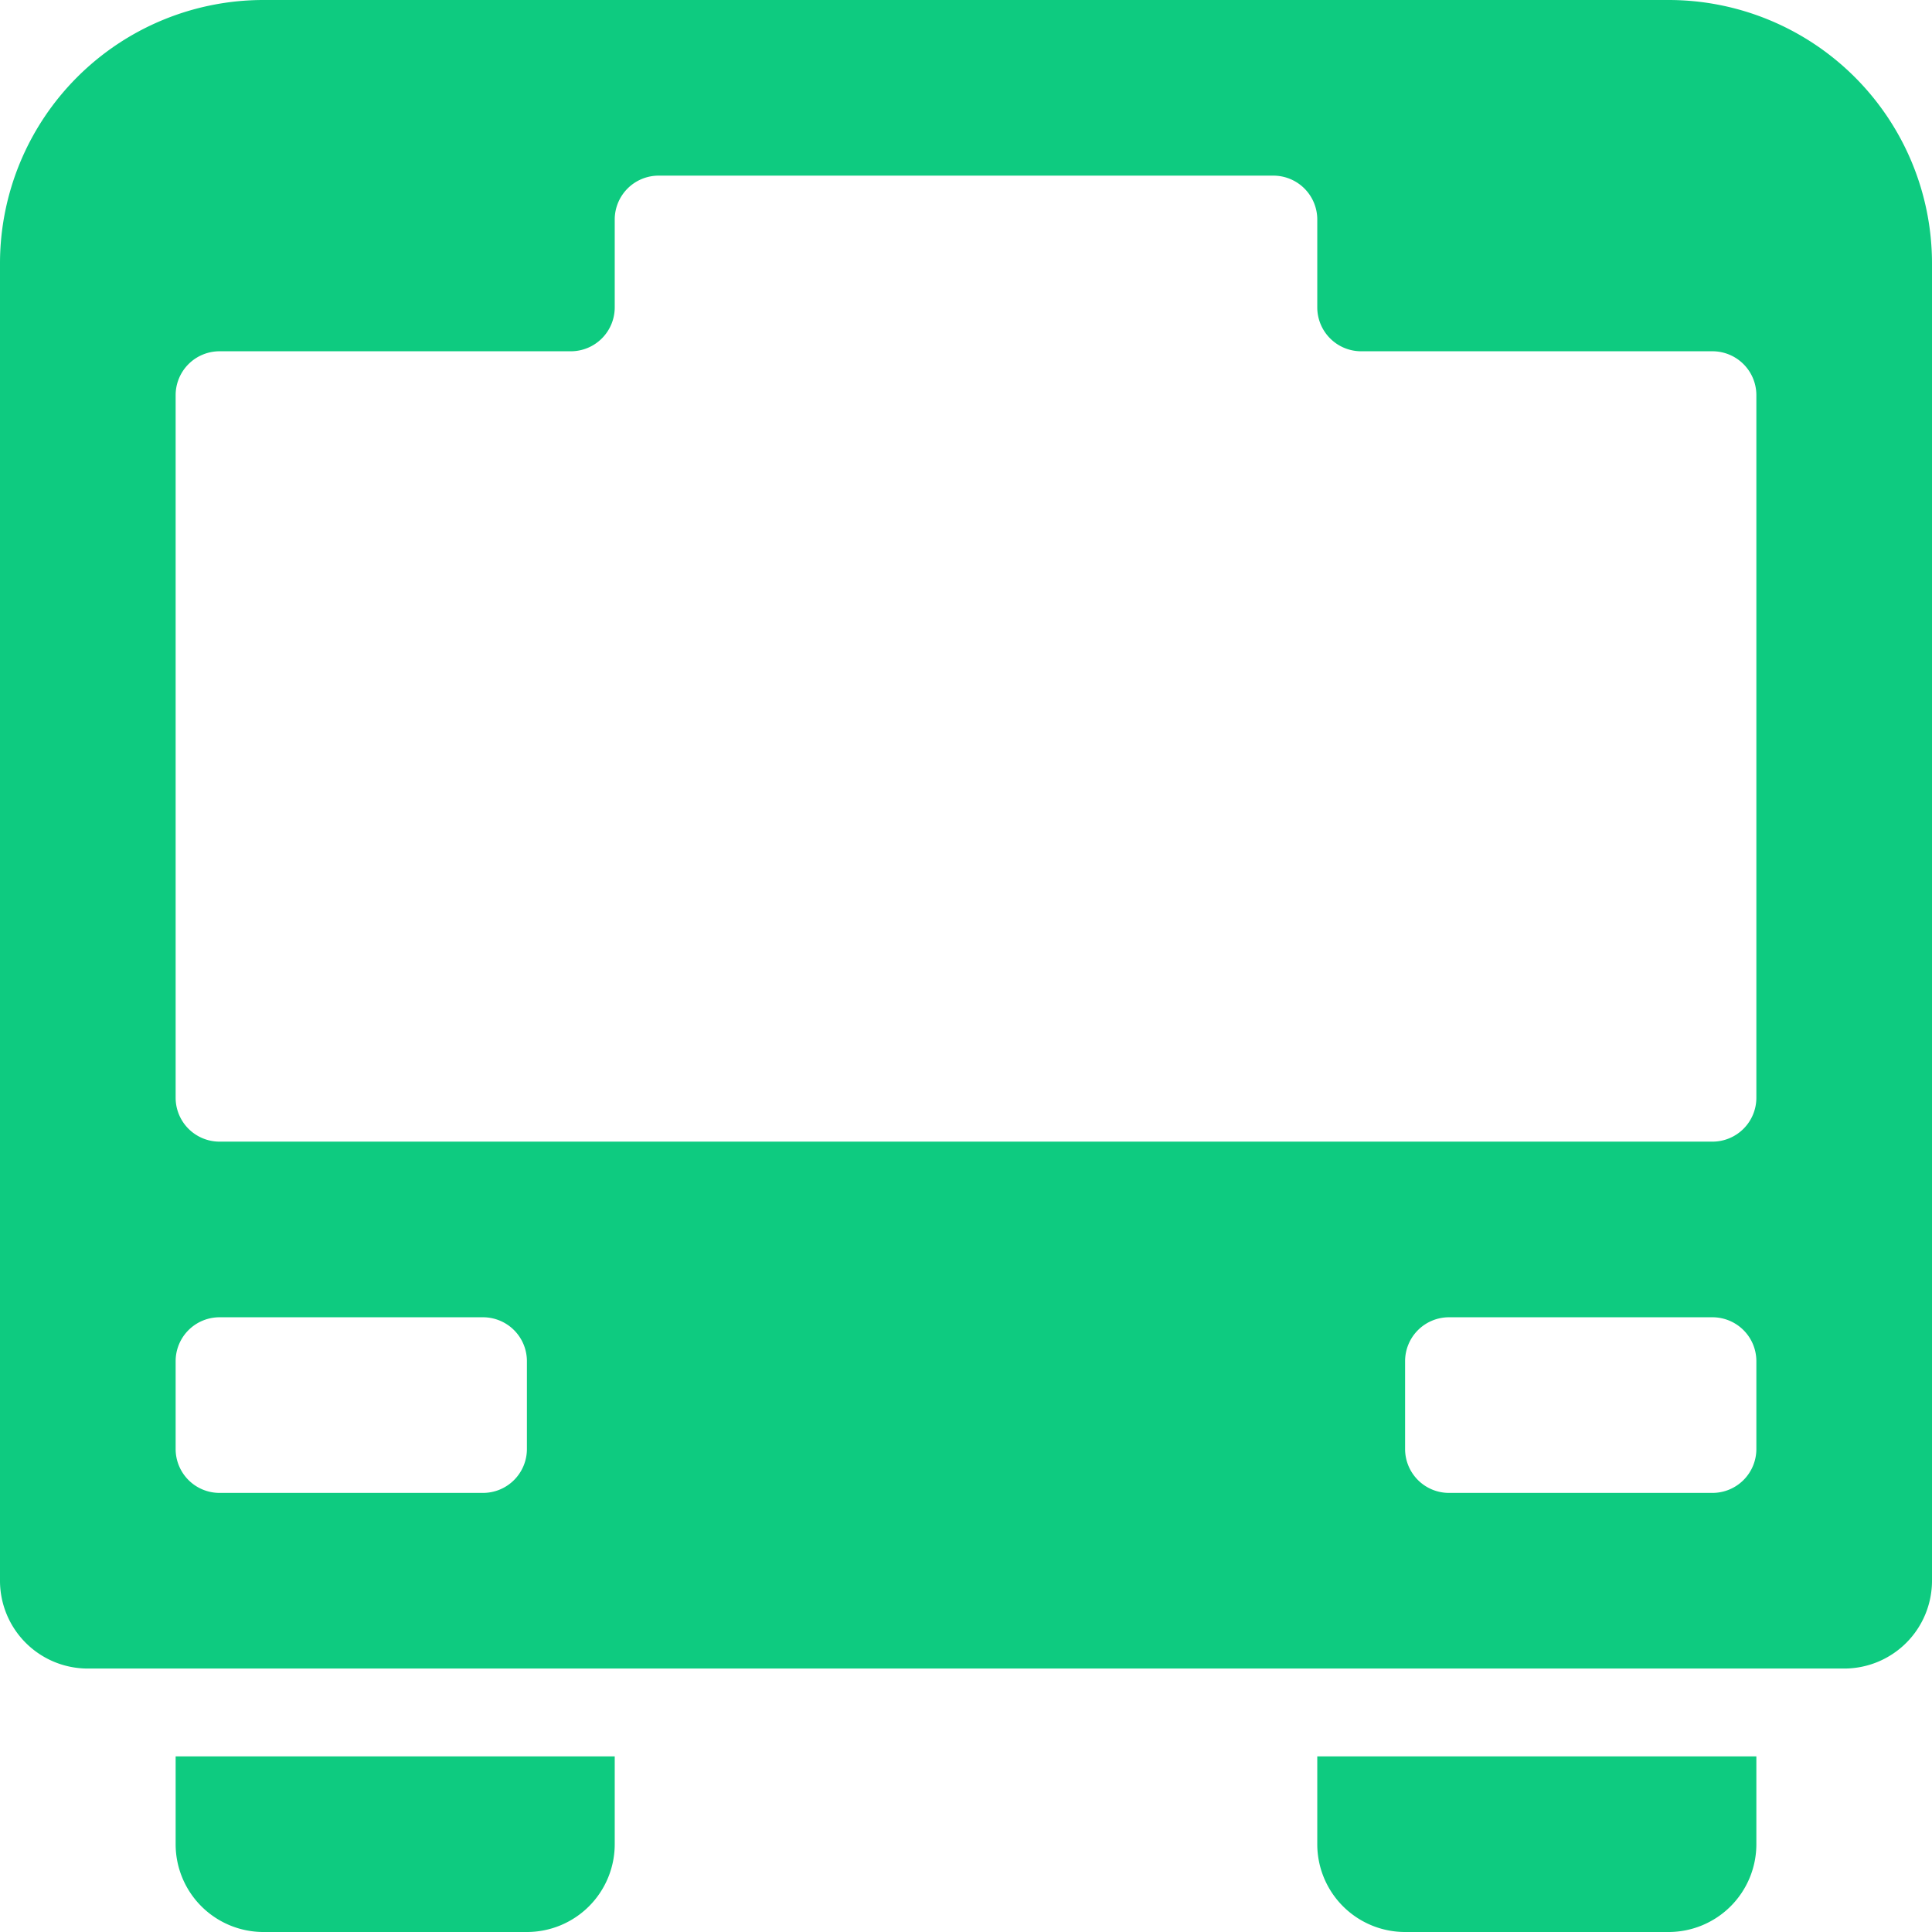
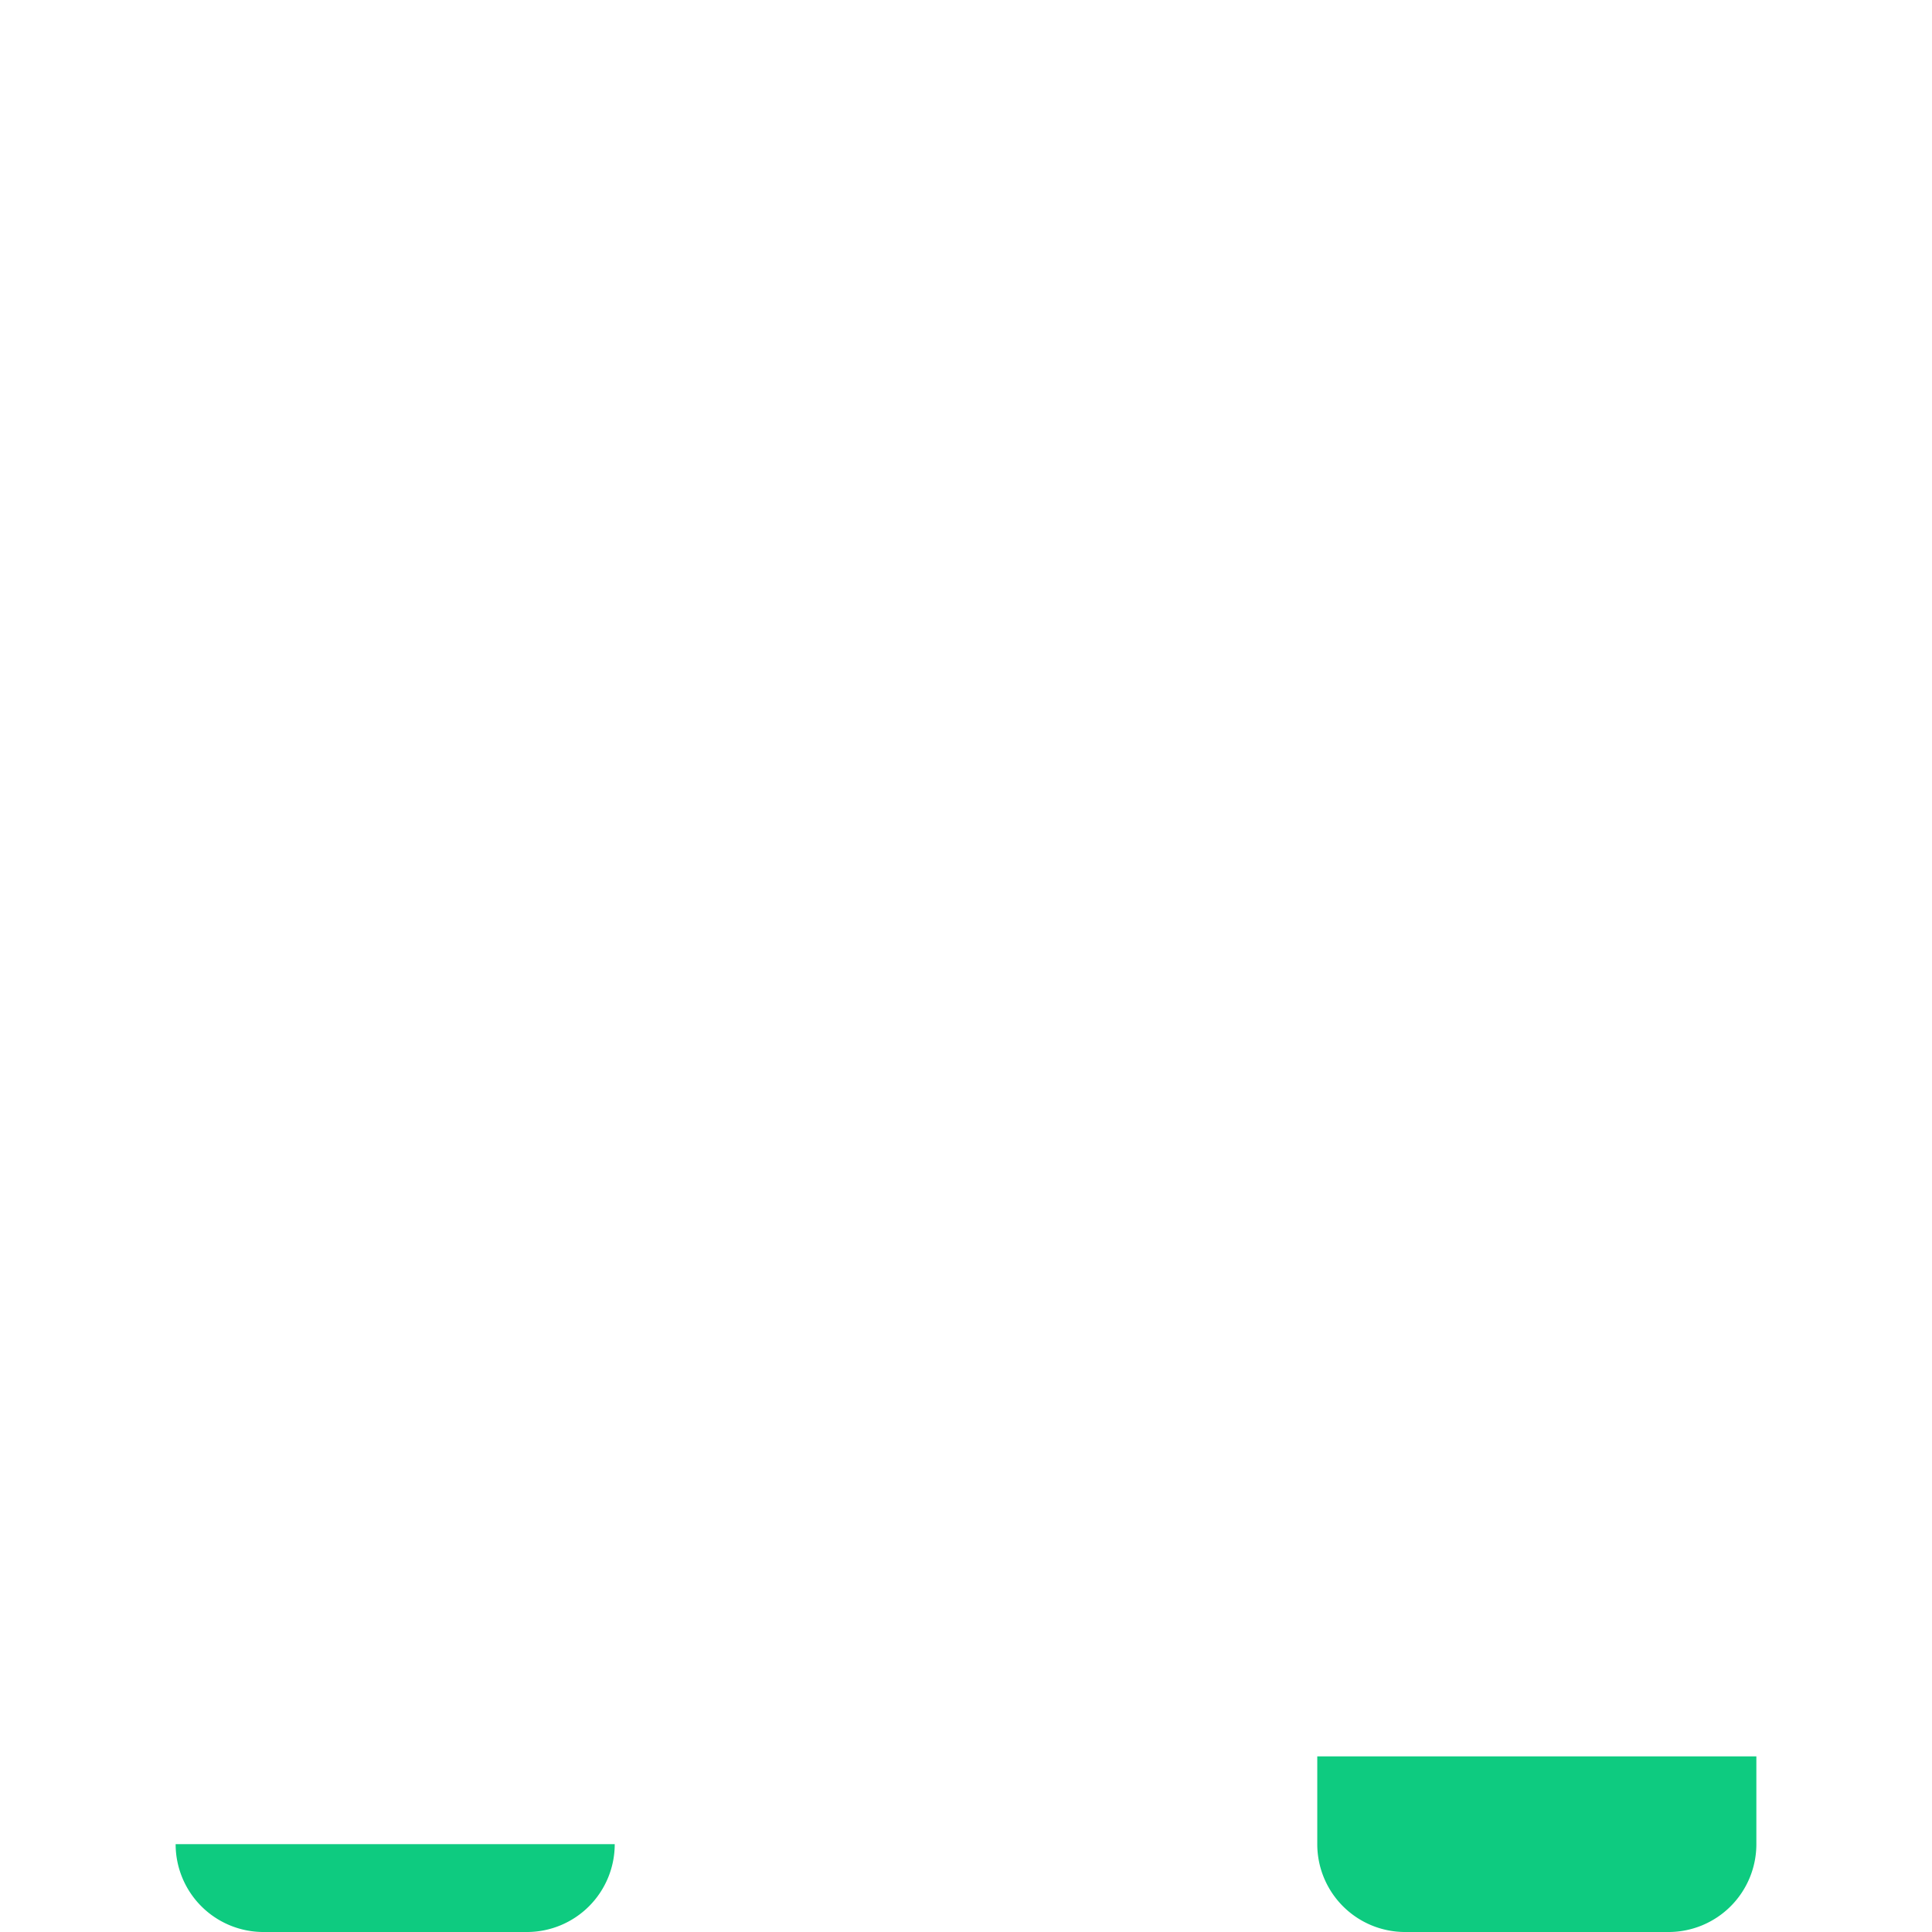
<svg xmlns="http://www.w3.org/2000/svg" width="22" height="22" viewBox="0 0 22 22">
  <g id="shuttle" transform="translate(-1 -1)">
-     <path id="Path_81376" data-name="Path 81376" d="M3,22a1,1,0,0,0,1,1H7a1,1,0,0,0,1-1V21H3Z" fill="#0ecb80" />
+     <path id="Path_81376" data-name="Path 81376" d="M3,22a1,1,0,0,0,1,1H7a1,1,0,0,0,1-1H3Z" fill="#0ecb80" />
    <path id="Path_81377" data-name="Path 81377" d="M16,22a1,1,0,0,0,1,1h3a1,1,0,0,0,1-1V21H16Z" fill="#0ecb80" />
-     <path id="Path_81378" data-name="Path 81378" d="M20,1H4A3,3,0,0,0,1,4V19a1,1,0,0,0,1,1H22a1,1,0,0,0,1-1V4A3,3,0,0,0,20,1ZM7,17.5a.5.5,0,0,1-.5.5h-3a.5.5,0,0,1-.5-.5v-1a.5.5,0,0,1,.5-.5h3a.5.5,0,0,1,.5.5Zm14,0a.5.5,0,0,1-.5.5h-3a.5.5,0,0,1-.5-.5v-1a.5.5,0,0,1,.5-.5h3a.5.5,0,0,1,.5.5Zm0-4a.5.5,0,0,1-.5.5H3.5a.5.5,0,0,1-.5-.5v-8A.5.5,0,0,1,3.5,5h4A.5.5,0,0,0,8,4.5v-1A.5.5,0,0,1,8.5,3h7a.5.5,0,0,1,.5.5v1a.5.5,0,0,0,.5.5h4a.5.5,0,0,1,.5.5Z" fill="#0ecb80" />
  </g>
</svg>